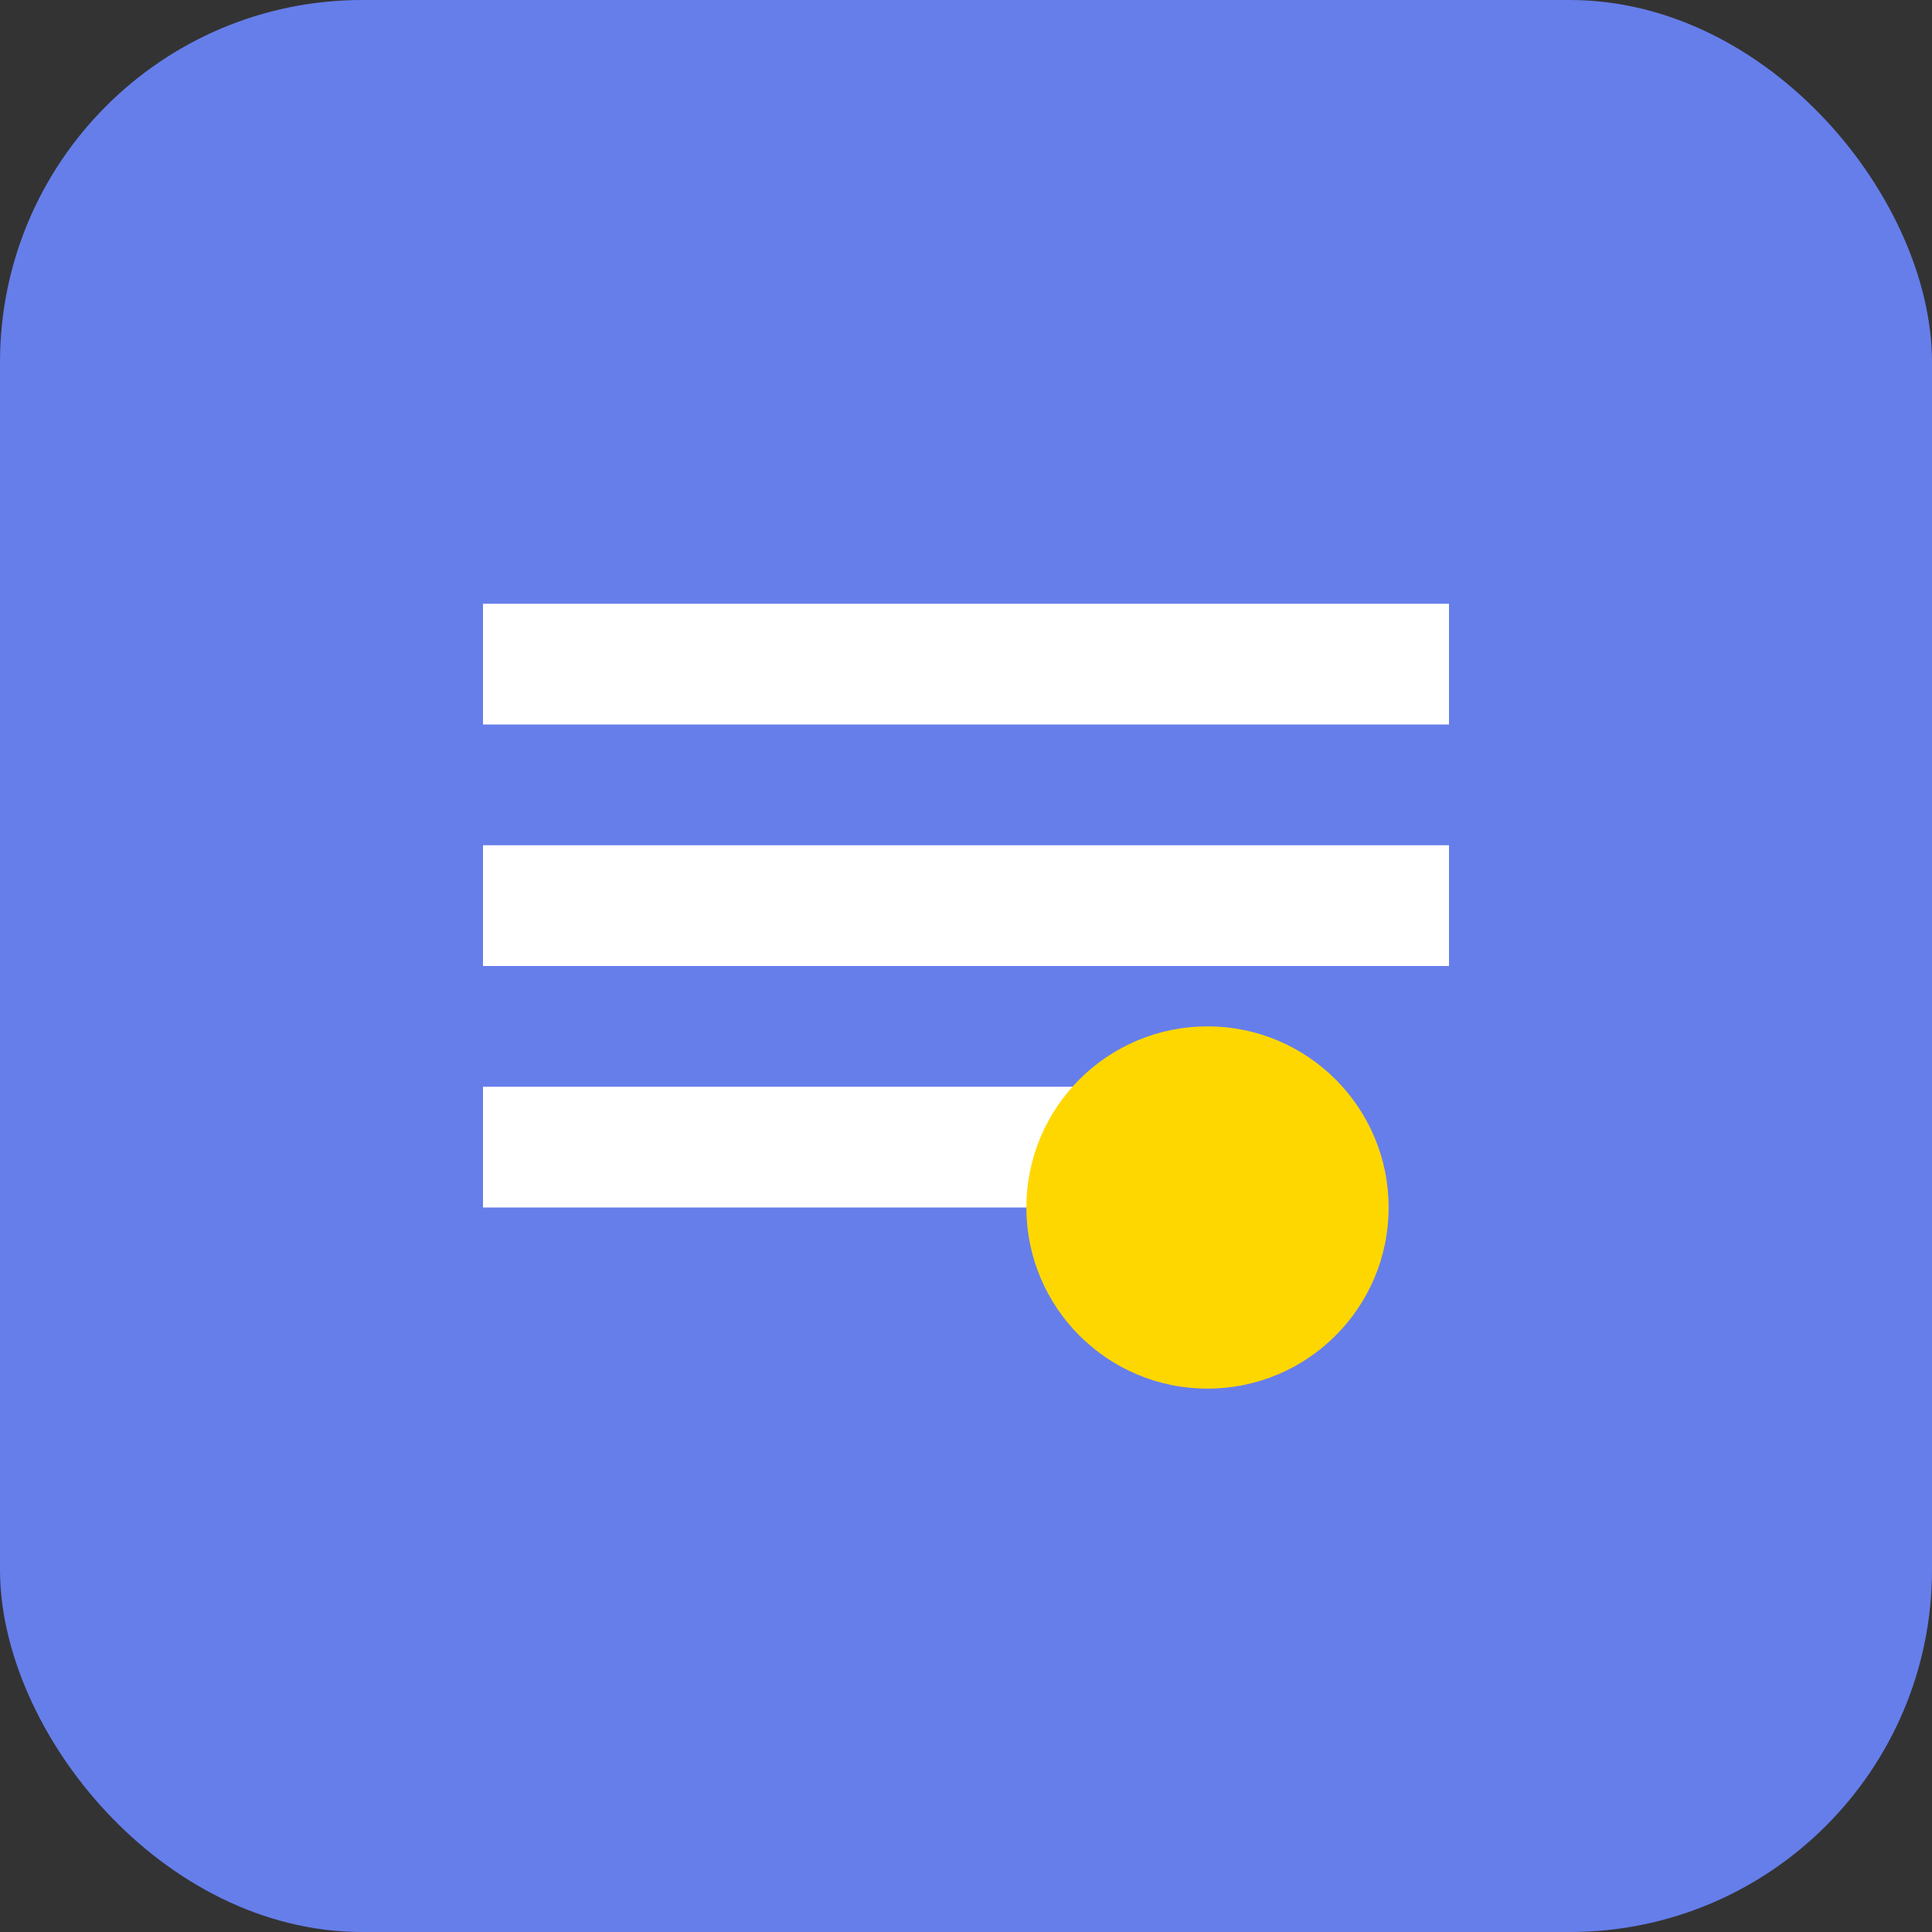
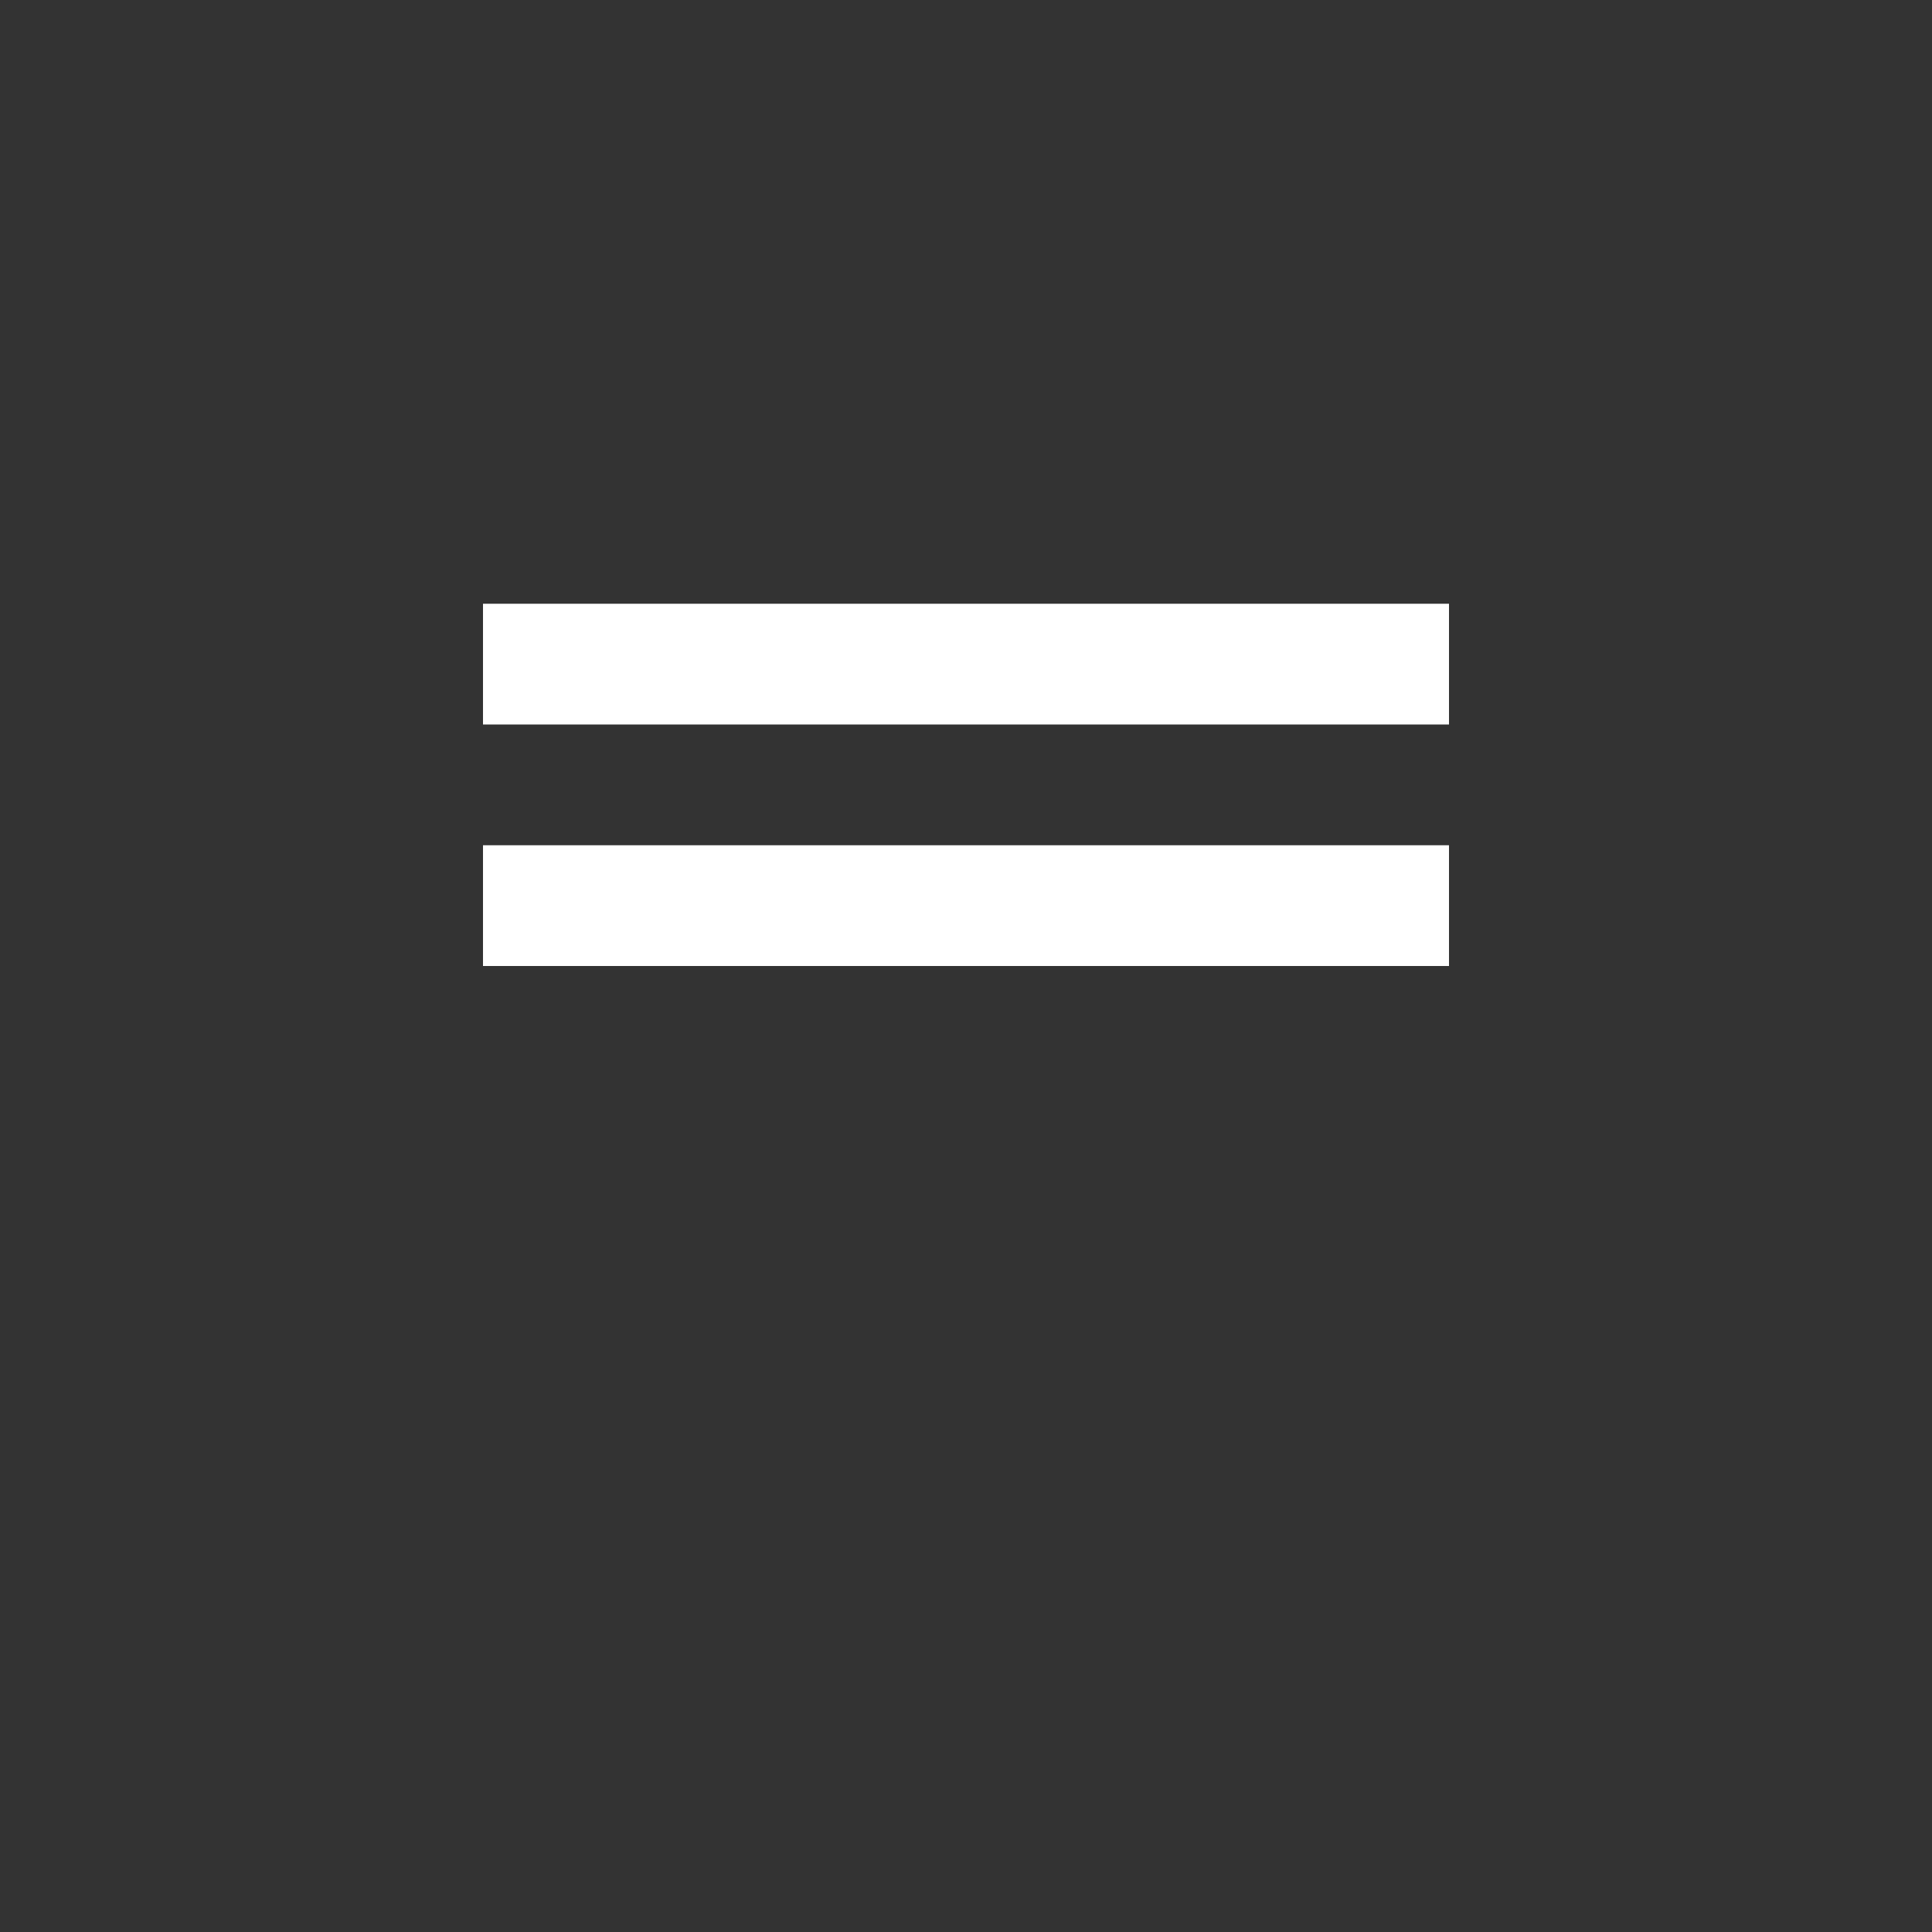
<svg xmlns="http://www.w3.org/2000/svg" viewBox="0 0 32 32" width="32" height="32">
  <rect x="0" y="0" width="32" height="32" fill="#333333" stroke="none" />
-   <rect width="32" height="32" fill="#667eea" rx="6" />
-   <path d="M8 10h16v2H8zm0 4h16v2H8zm0 4h12v2H8z" fill="white" />
-   <circle cx="20" cy="20" r="3" fill="#ffd700" />
+   <path d="M8 10h16v2H8zm0 4h16v2H8zm0 4h12H8z" fill="white" />
</svg>